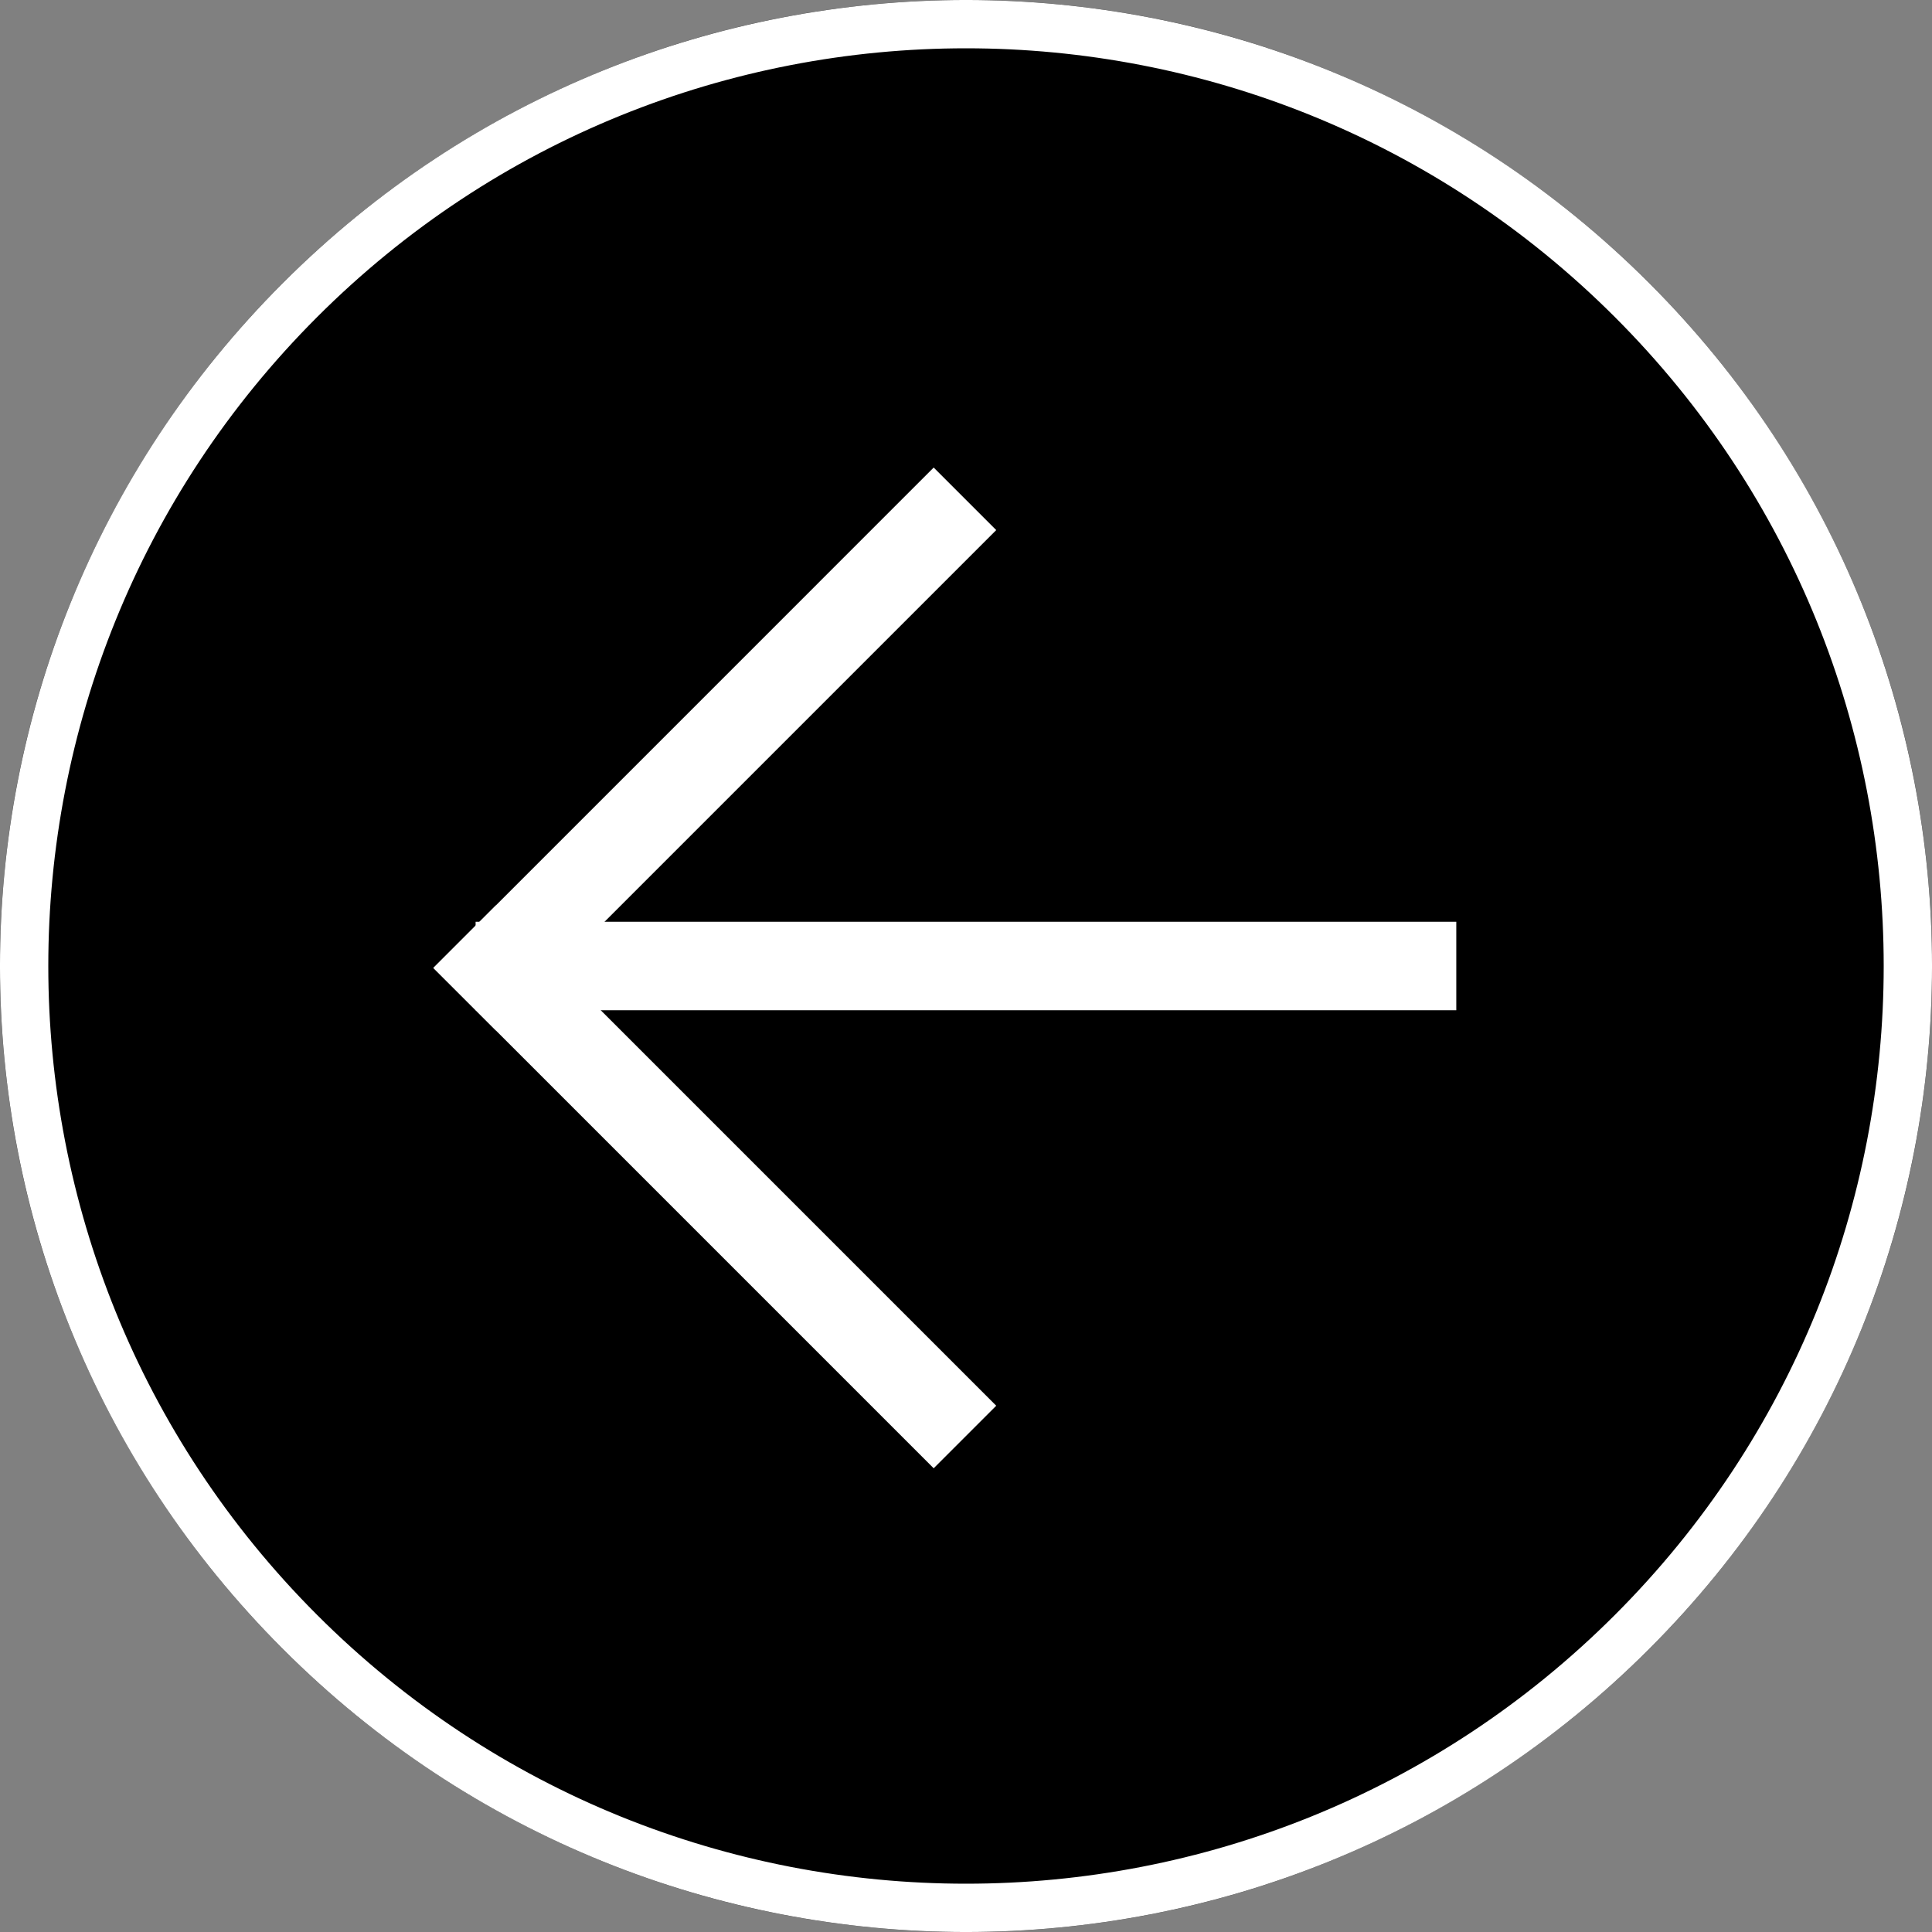
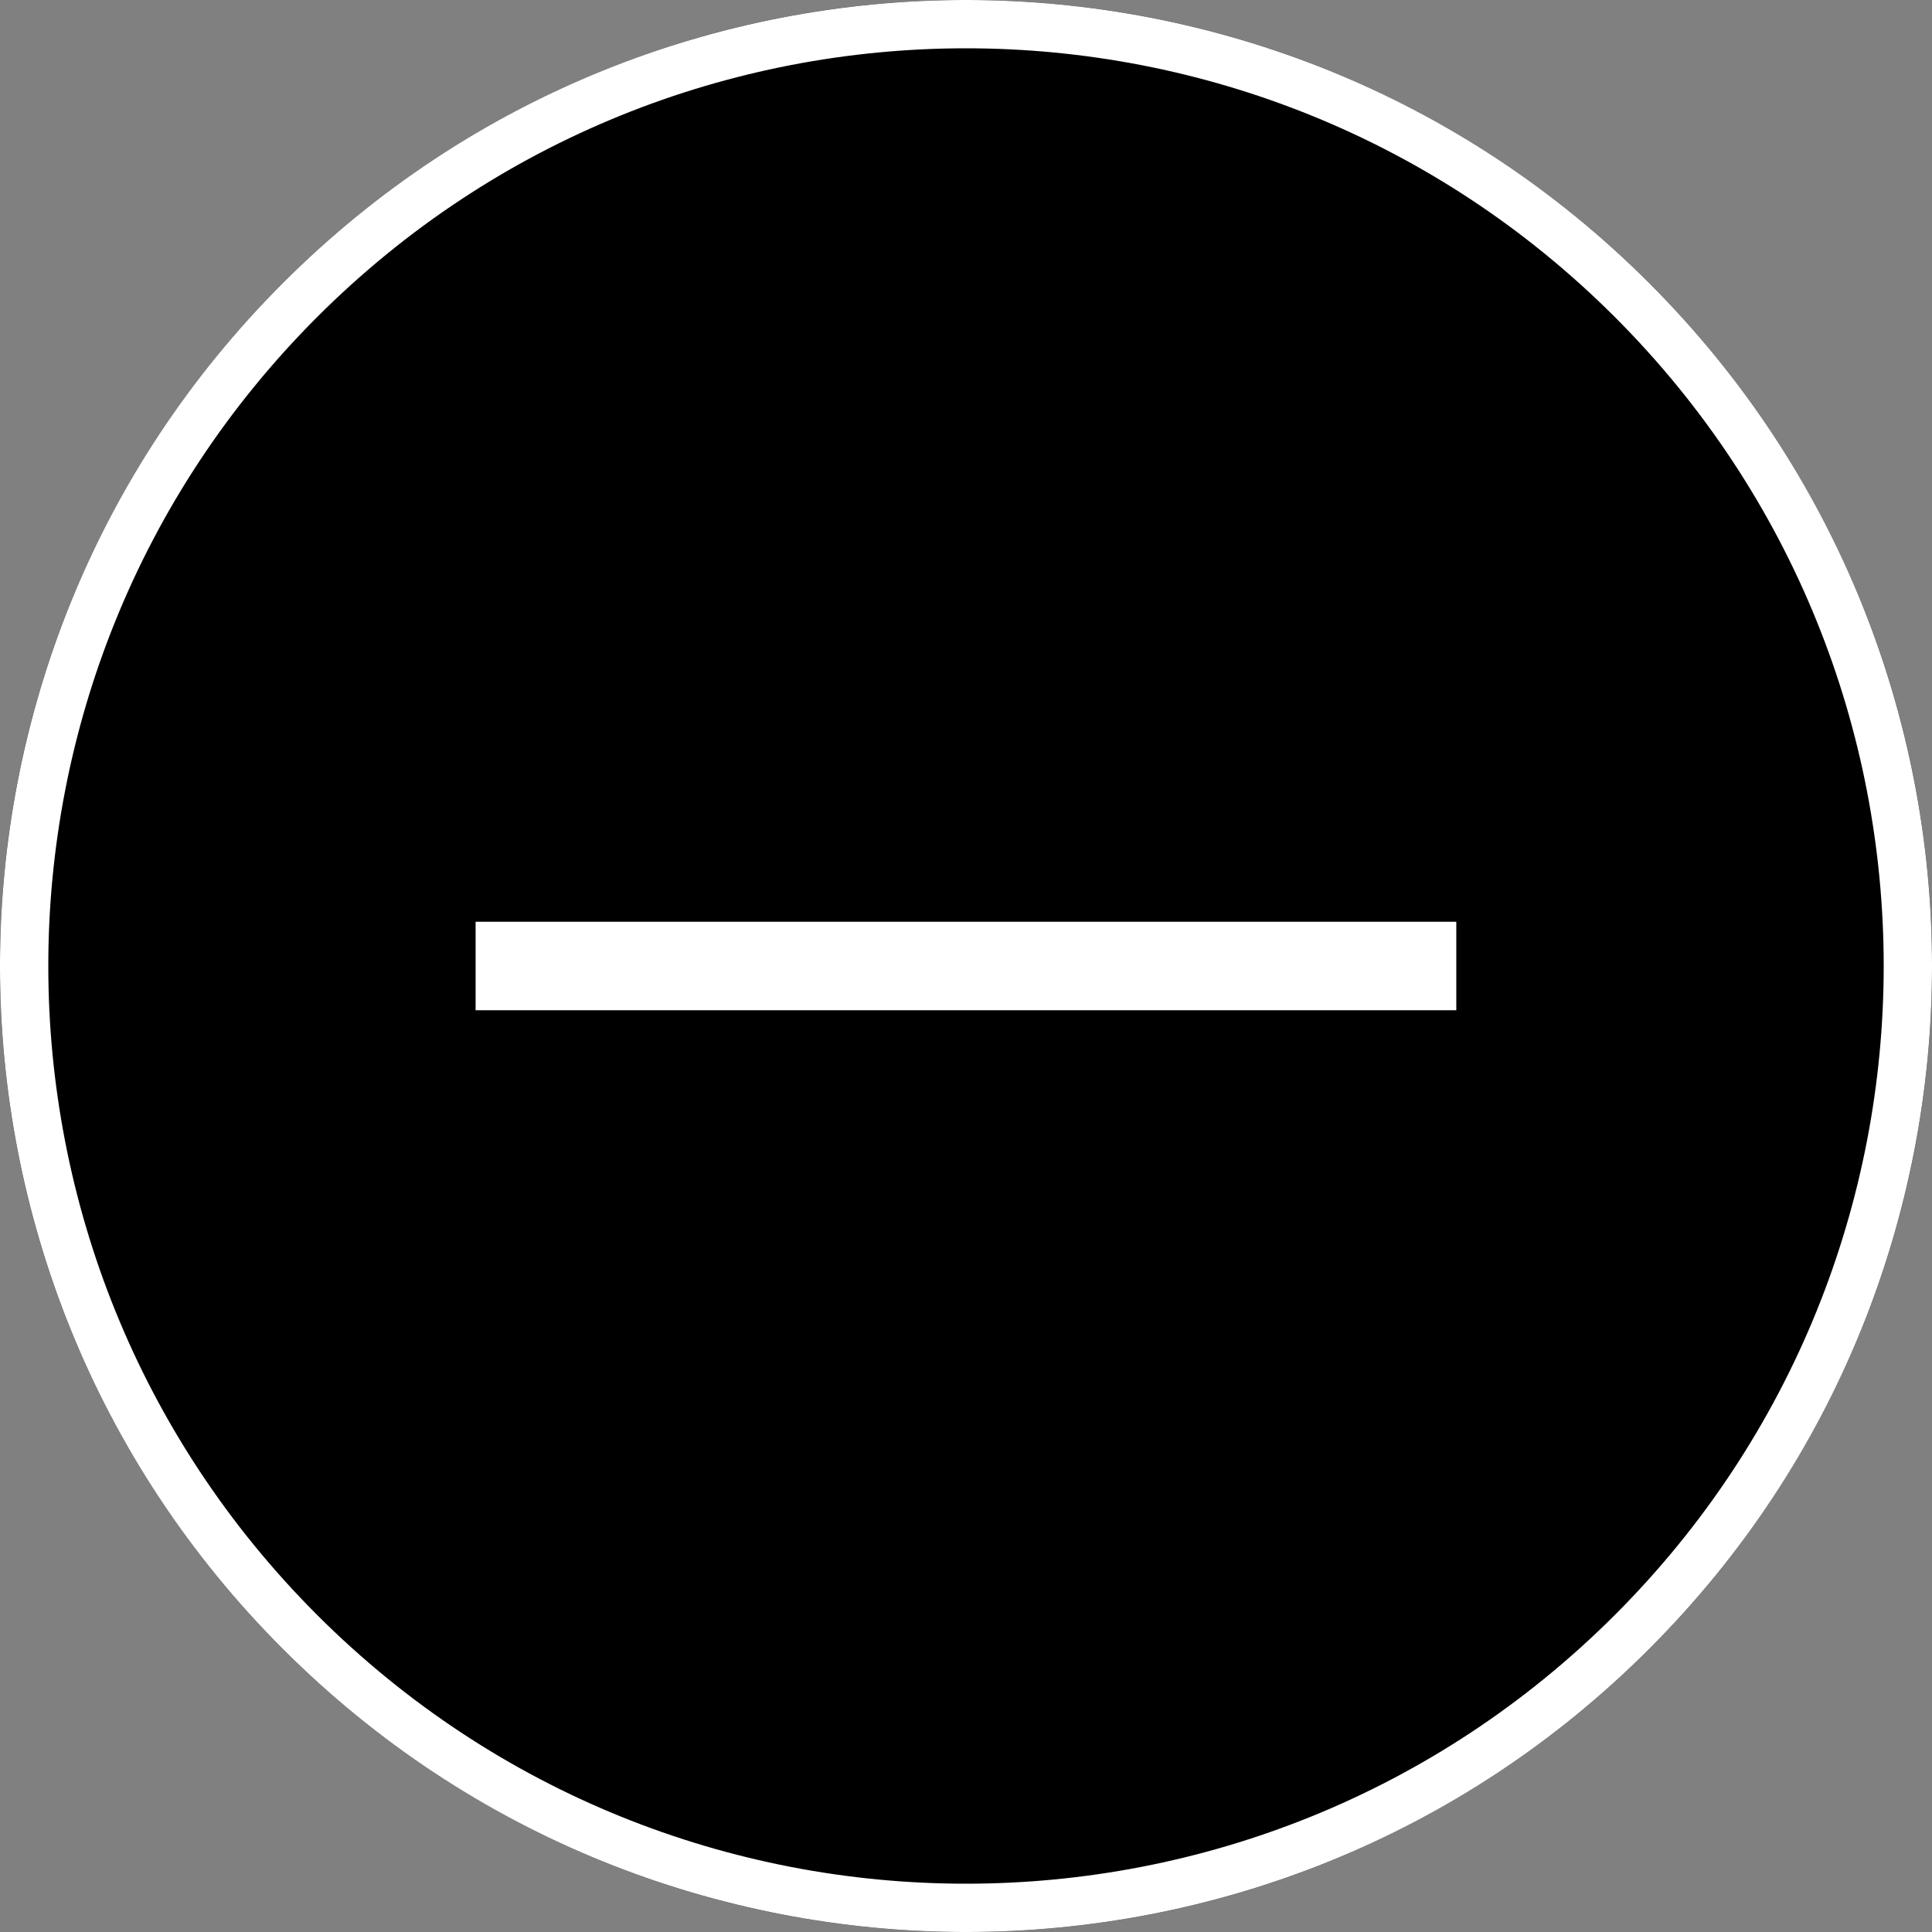
<svg xmlns="http://www.w3.org/2000/svg" width="40" height="40" viewBox="0 0 40 40" fill="none">
  <rect x="0" y="0" width="40" height="40" fill="#808080" stroke="none" />
  <path d="M40 20C40 31.046 31.046 40 20 40C8.954 40 0 31.046 0 20C0 8.954 8.954 0 20 0C31.046 0 40 8.954 40 20Z" fill="black" />
  <path fill-rule="evenodd" clip-rule="evenodd" d="M33.435 6.565C26.015 -0.855 13.985 -0.855 6.565 6.565C-0.855 13.985 -0.855 26.015 6.565 33.435C13.985 40.855 26.015 40.855 33.435 33.435C40.855 26.015 40.855 13.985 33.435 6.565ZM34.142 34.142C41.953 26.332 41.953 13.668 34.142 5.858C26.332 -1.953 13.668 -1.953 5.858 5.858C-1.953 13.668 -1.953 26.332 5.858 34.142C13.668 41.953 26.332 41.953 34.142 34.142Z" fill="white" />
-   <path d="M19.331 30.399L8.972 20.04L10.267 18.745L20.626 29.104L19.331 30.399Z" fill="white" />
-   <path d="M8.972 20.04L19.331 9.68L20.626 10.975L10.267 21.334L8.972 20.04Z" fill="white" />
  <path d="M9.847 19.084L30.151 19.084V20.916L9.847 20.916L9.847 19.084Z" fill="white" />
</svg>